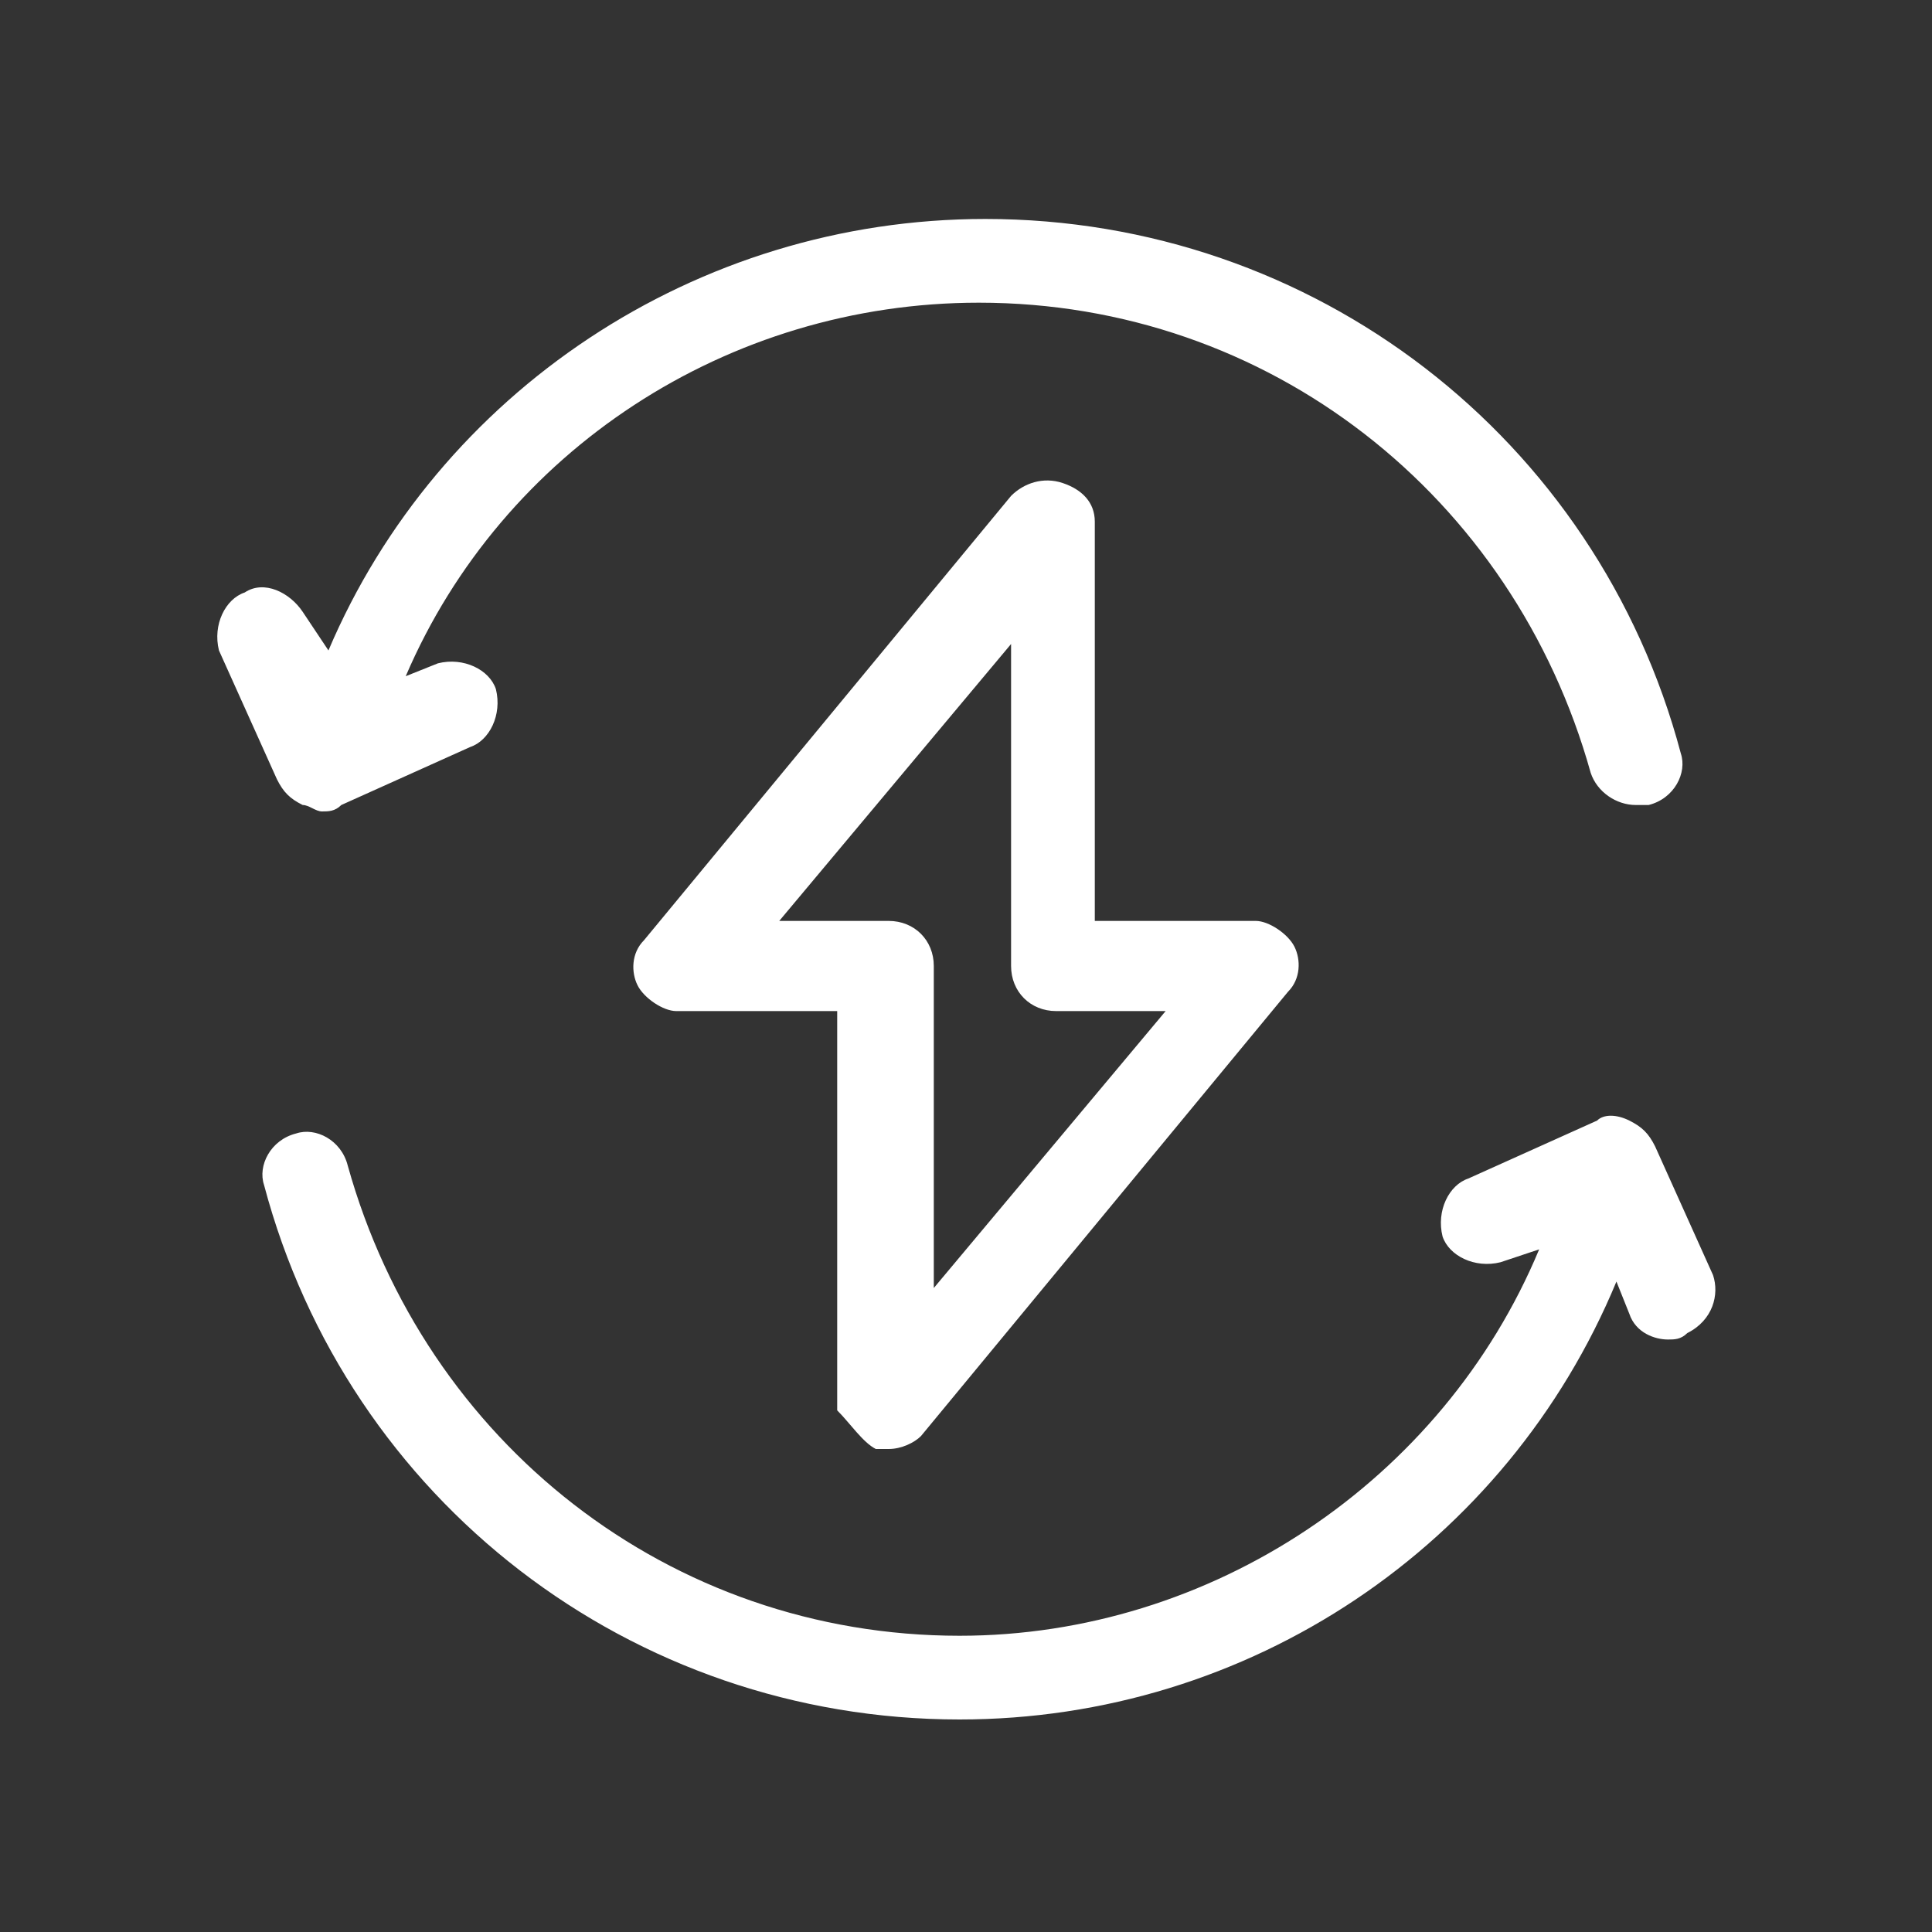
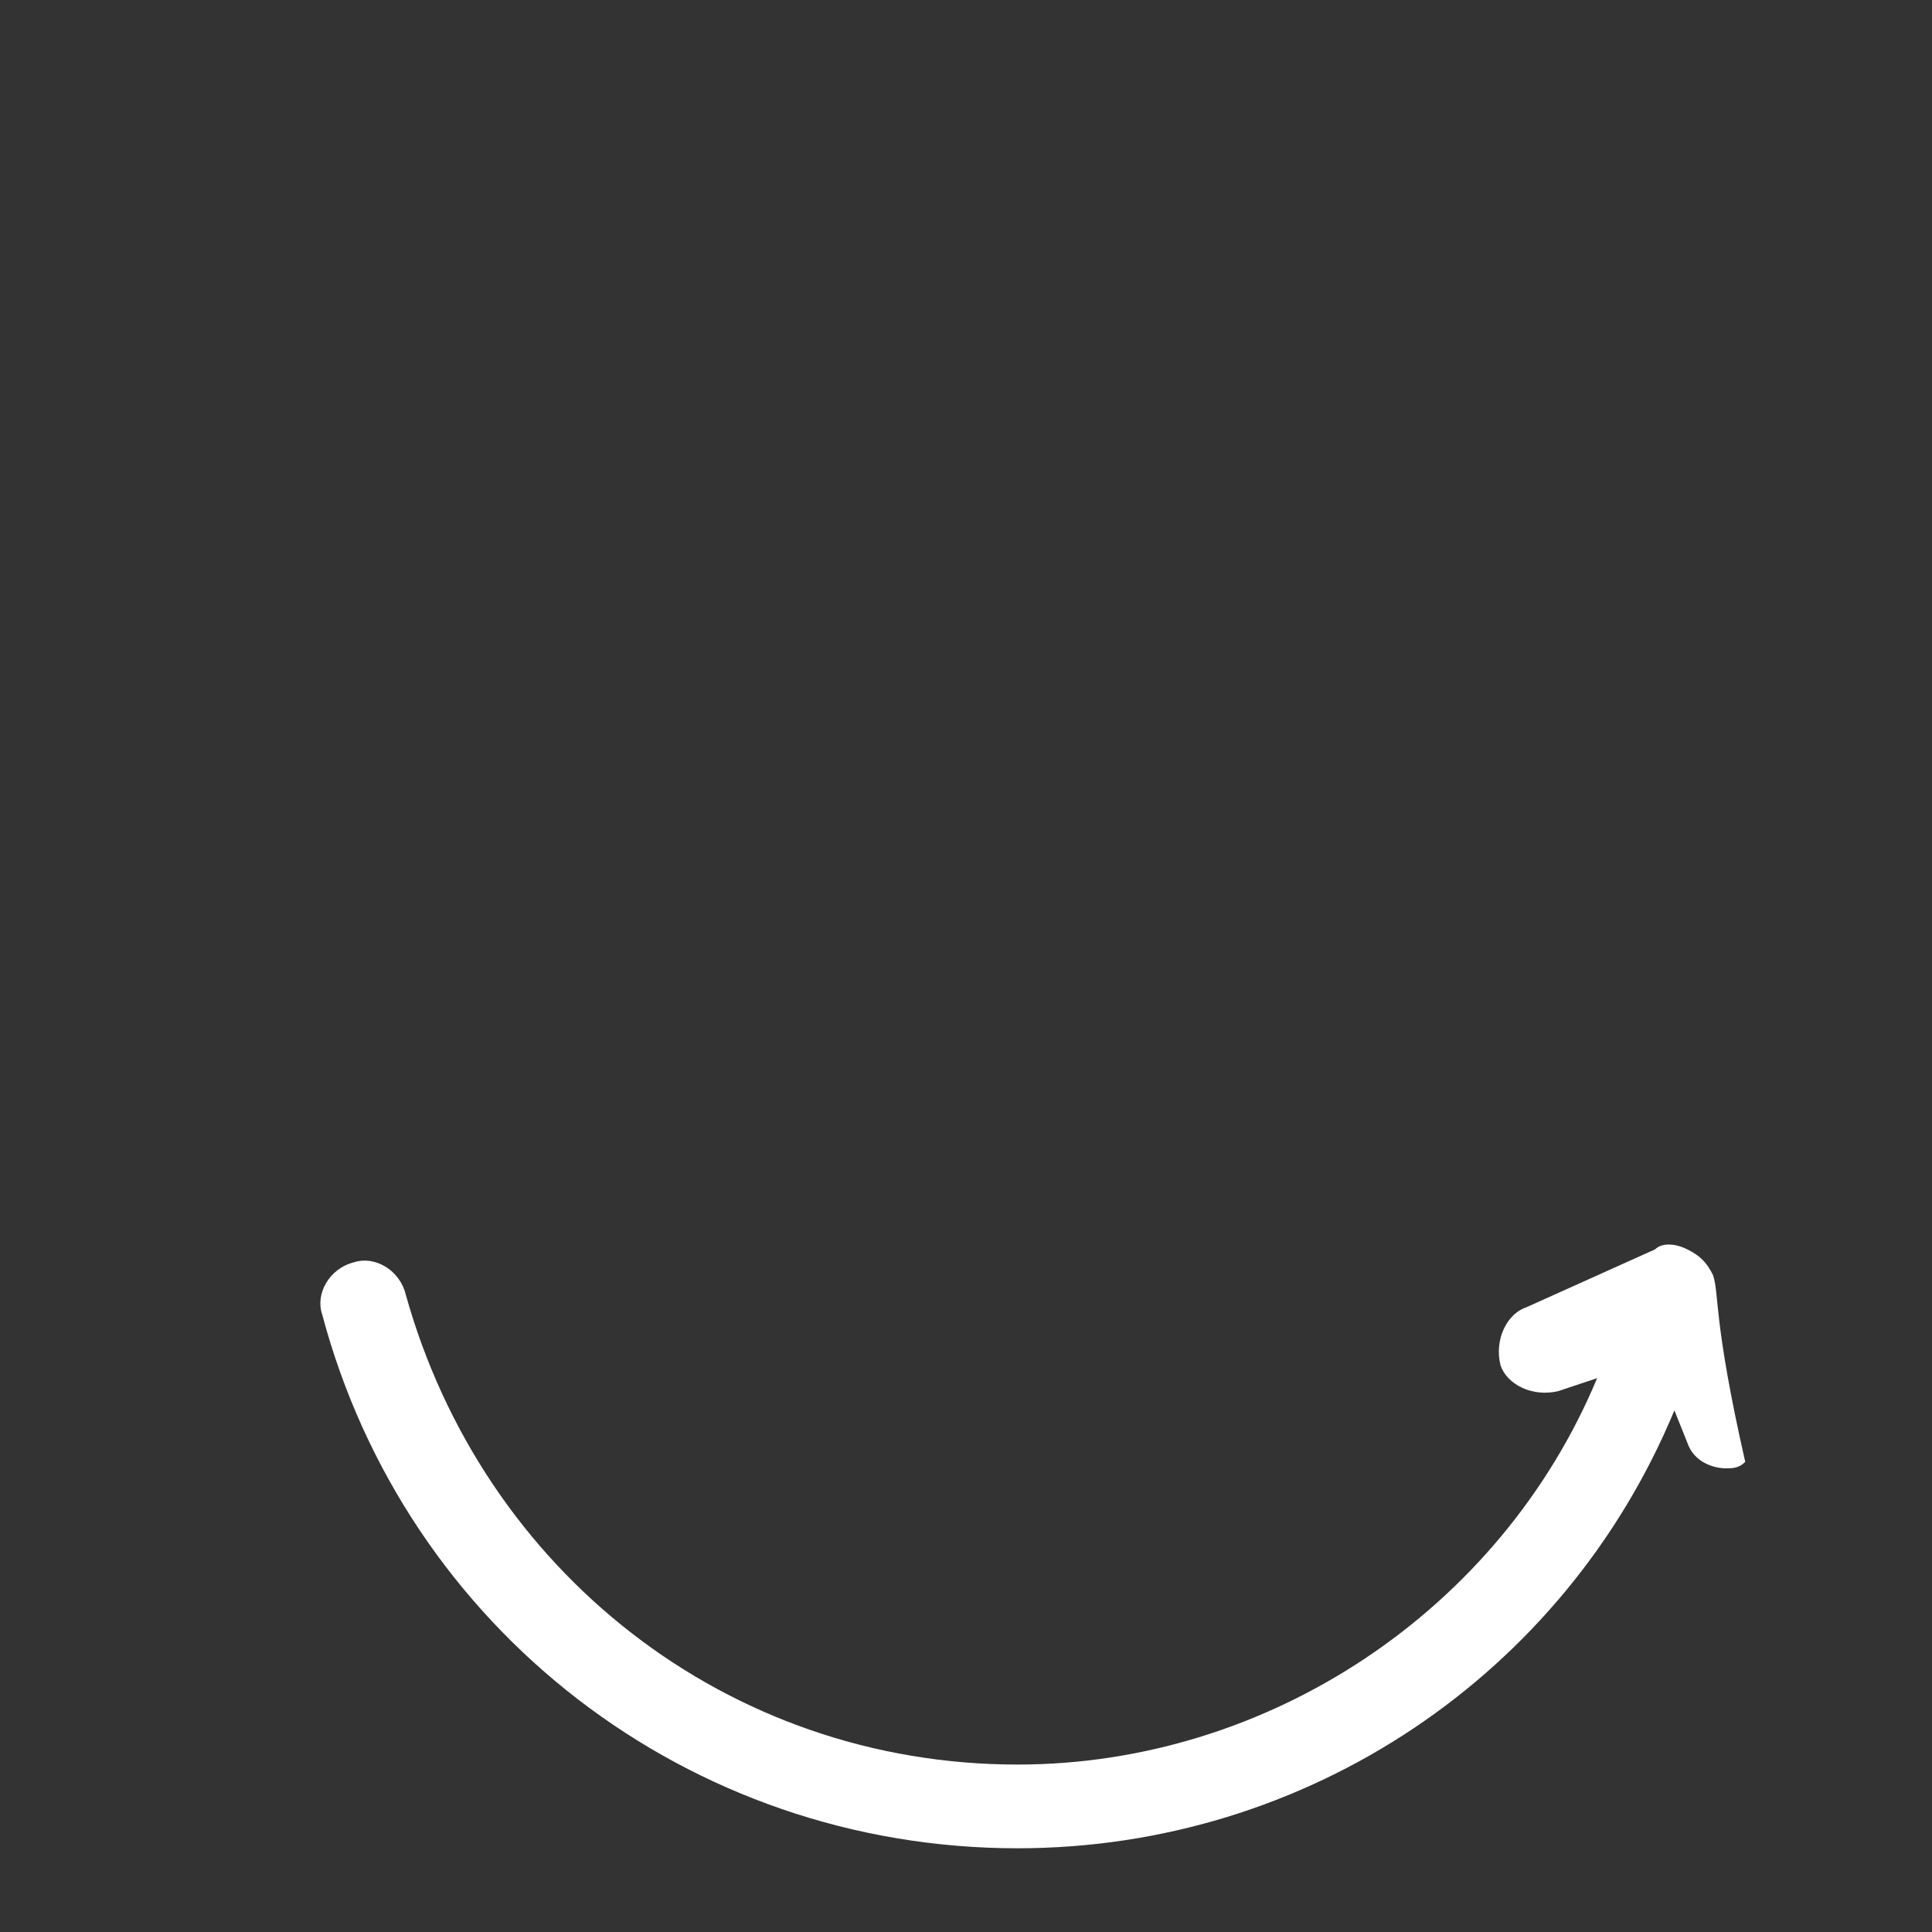
<svg xmlns="http://www.w3.org/2000/svg" version="1.1" id="Layer_1" x="0px" y="0px" viewBox="0 0 30 30" style="enable-background:new 0 0 30 30;" xml:space="preserve">
  <rect x="0" y="0" width="30" height="30" fill="#333333" stroke="none" />
  <style type="text/css">
	.st0{fill:#FFFFFF;}
</style>
  <g>
-     <path class="st0" d="M4.7,12.5c0.1,0,0.2,0.1,0.3,0.1c0.1,0,0.2,0,0.3-0.1l2-0.9c0.3-0.1,0.5-0.5,0.4-0.9c-0.1-0.3-0.5-0.5-0.9-0.4   l-0.5,0.2c1.5-3.5,5-5.8,8.9-5.8c4.5,0,8.3,3,9.5,7.3c0.1,0.3,0.4,0.5,0.7,0.5c0.1,0,0.1,0,0.2,0c0.4-0.1,0.6-0.5,0.5-0.8   c-1.3-4.9-5.7-8.3-10.8-8.3c-4.5,0-8.5,2.7-10.2,6.7L4.7,9.5C4.5,9.2,4.1,9,3.8,9.2c-0.3,0.1-0.5,0.5-0.4,0.9l0.9,2   C4.4,12.3,4.5,12.4,4.7,12.5" />
-     <path class="st0" d="M26.6,19.8l-0.9-2c-0.1-0.2-0.2-0.3-0.4-0.4c-0.2-0.1-0.4-0.1-0.5,0l-2,0.9c-0.3,0.1-0.5,0.5-0.4,0.9   c0.1,0.3,0.5,0.5,0.9,0.4l0.6-0.2c-1.5,3.6-5.1,6-9,6c-4.5,0-8.3-3-9.5-7.3c-0.1-0.4-0.5-0.6-0.8-0.5c-0.4,0.1-0.6,0.5-0.5,0.8   c1.3,4.9,5.7,8.3,10.8,8.3c4.5,0,8.5-2.7,10.2-6.8l0.2,0.5c0.1,0.3,0.4,0.4,0.6,0.4c0.1,0,0.2,0,0.3-0.1   C26.6,20.5,26.7,20.1,26.6,19.8" />
-     <path class="st0" d="M12.1,14.3l3.6-4.3v5c0,0.4,0.3,0.7,0.7,0.7h1.7L14.5,20v-5c0-0.4-0.3-0.7-0.7-0.7H12.1z M13.6,22.5   c0.1,0,0.2,0,0.2,0c0.2,0,0.4-0.1,0.5-0.2l5.7-6.9c0.2-0.2,0.2-0.5,0.1-0.7c-0.1-0.2-0.4-0.4-0.6-0.4h-2.5V8.1   c0-0.3-0.2-0.5-0.5-0.6c-0.3-0.1-0.6,0-0.8,0.2l-5.7,6.9c-0.2,0.2-0.2,0.5-0.1,0.7c0.1,0.2,0.4,0.4,0.6,0.4h2.5v6.2   C13.2,22.1,13.4,22.4,13.6,22.5" />
+     <path class="st0" d="M26.6,19.8c-0.1-0.2-0.2-0.3-0.4-0.4c-0.2-0.1-0.4-0.1-0.5,0l-2,0.9c-0.3,0.1-0.5,0.5-0.4,0.9   c0.1,0.3,0.5,0.5,0.9,0.4l0.6-0.2c-1.5,3.6-5.1,6-9,6c-4.5,0-8.3-3-9.5-7.3c-0.1-0.4-0.5-0.6-0.8-0.5c-0.4,0.1-0.6,0.5-0.5,0.8   c1.3,4.9,5.7,8.3,10.8,8.3c4.5,0,8.5-2.7,10.2-6.8l0.2,0.5c0.1,0.3,0.4,0.4,0.6,0.4c0.1,0,0.2,0,0.3-0.1   C26.6,20.5,26.7,20.1,26.6,19.8" />
  </g>
</svg>